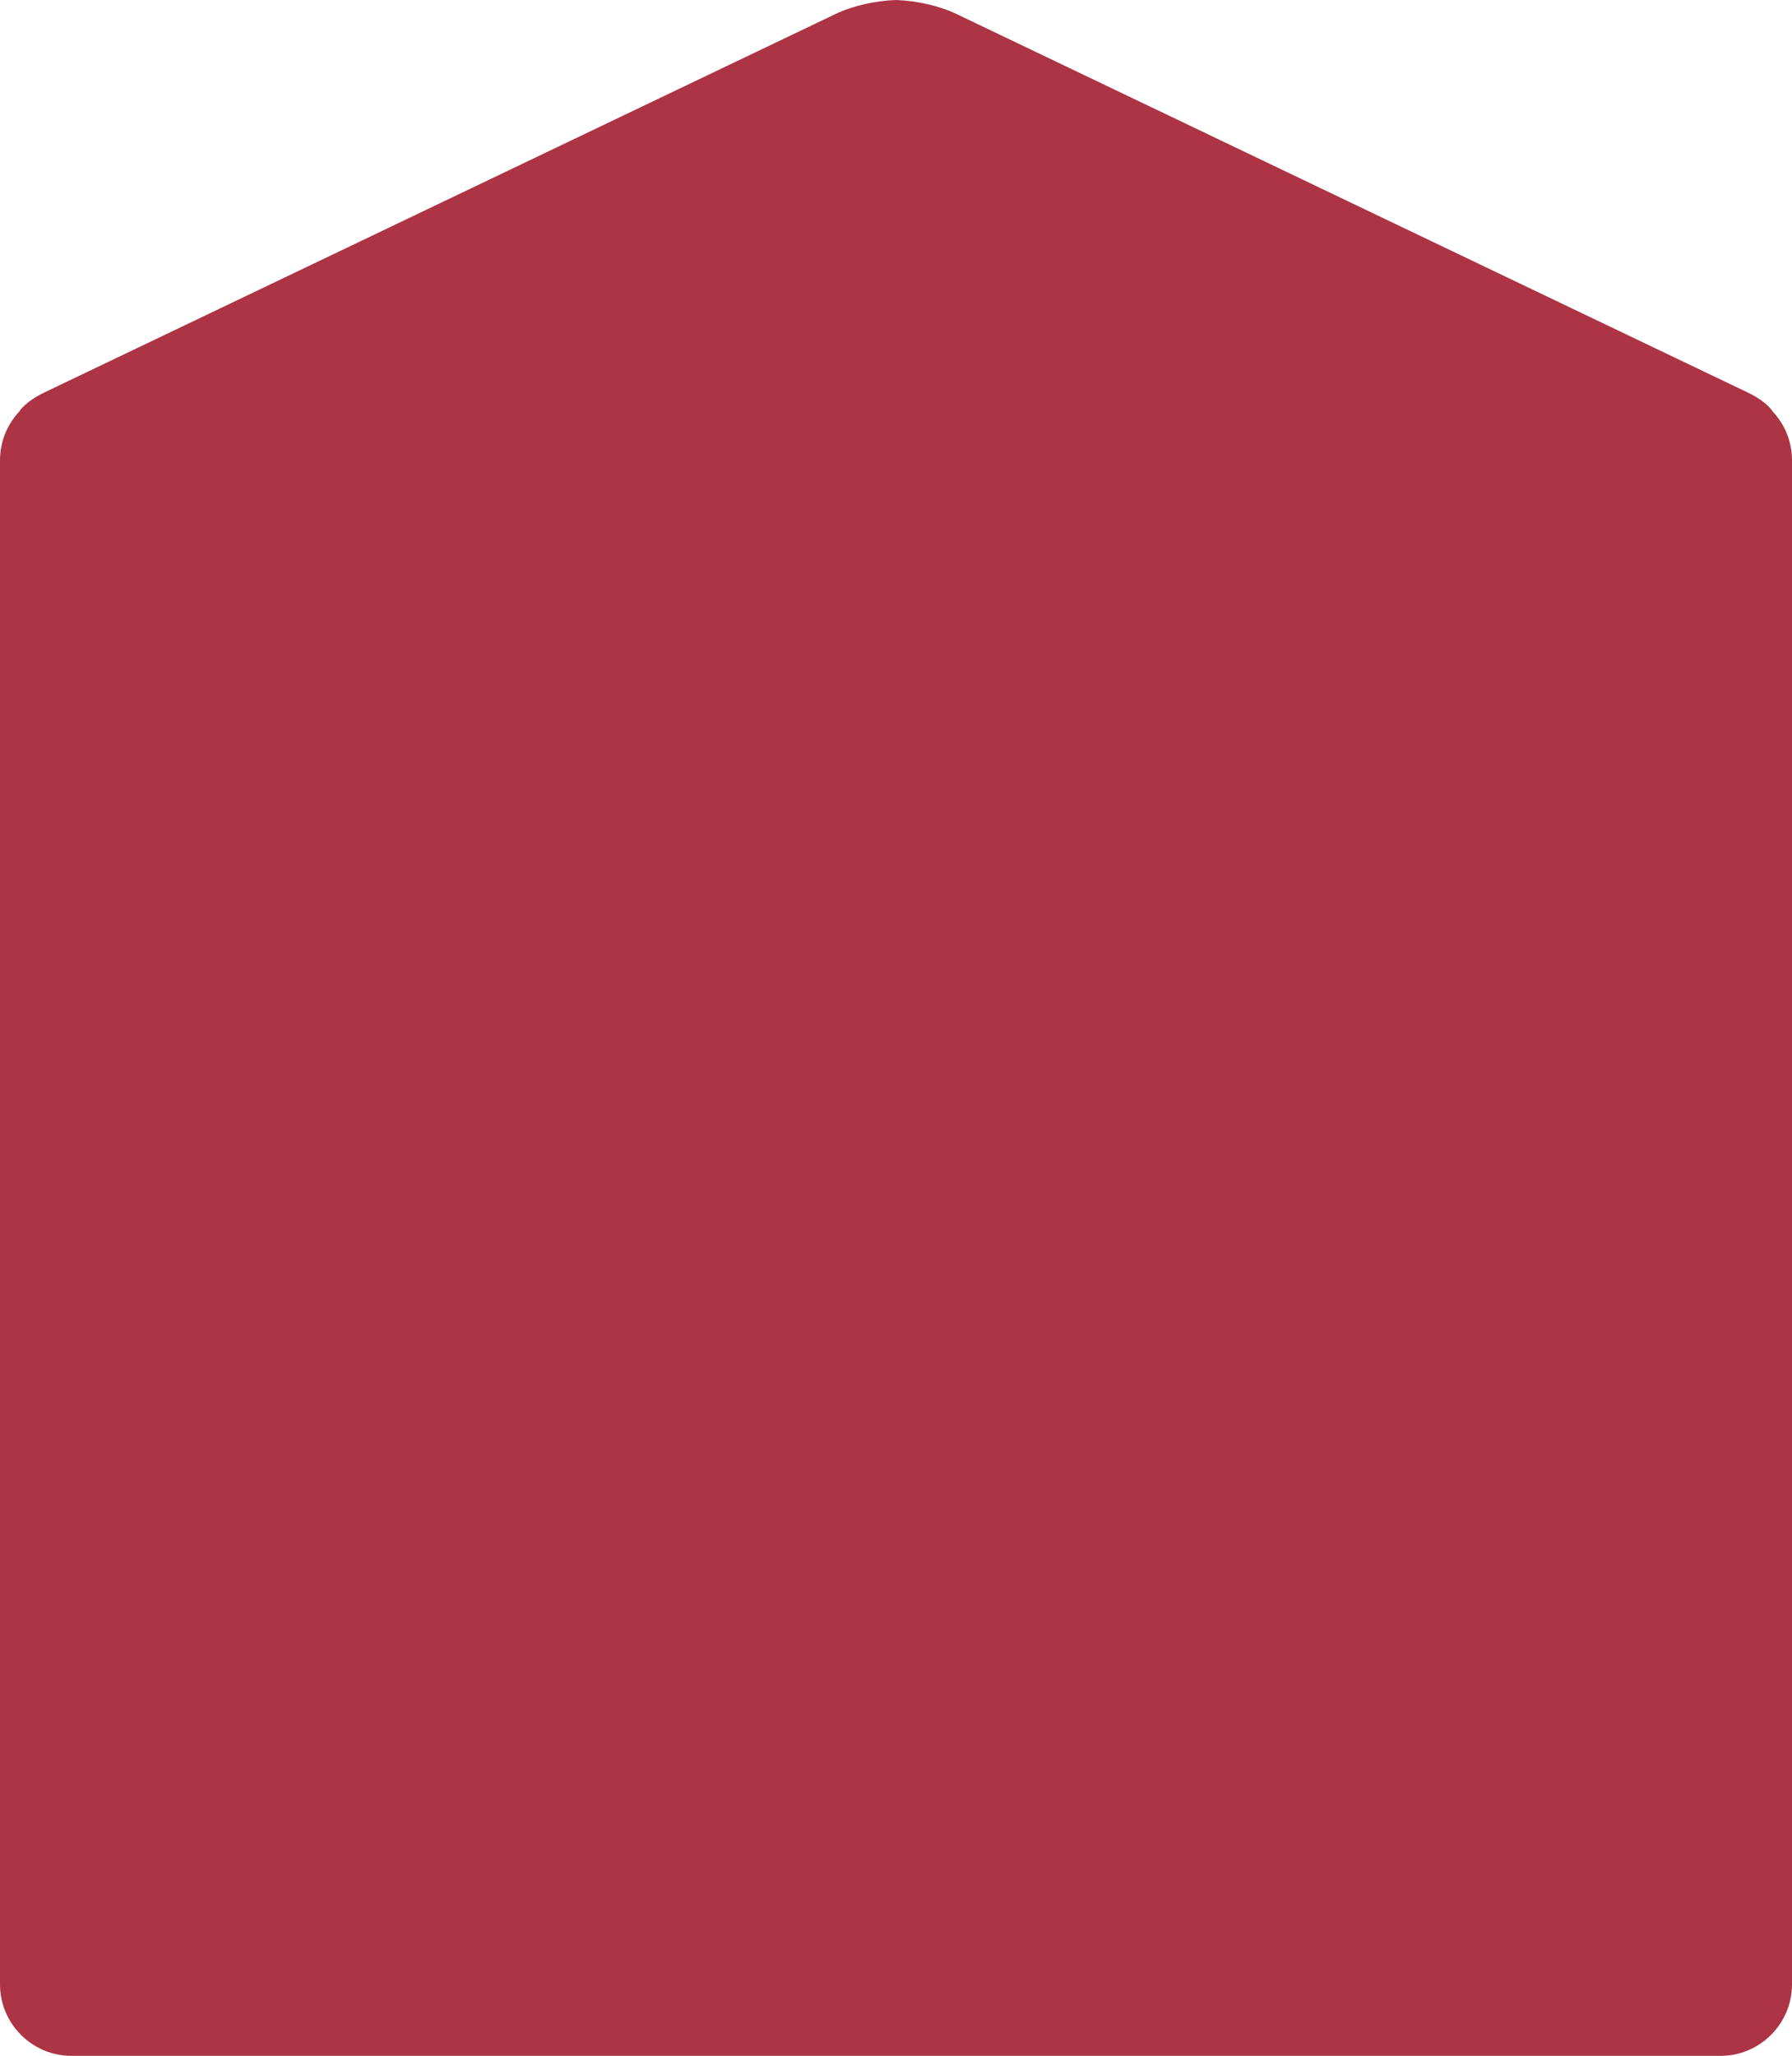
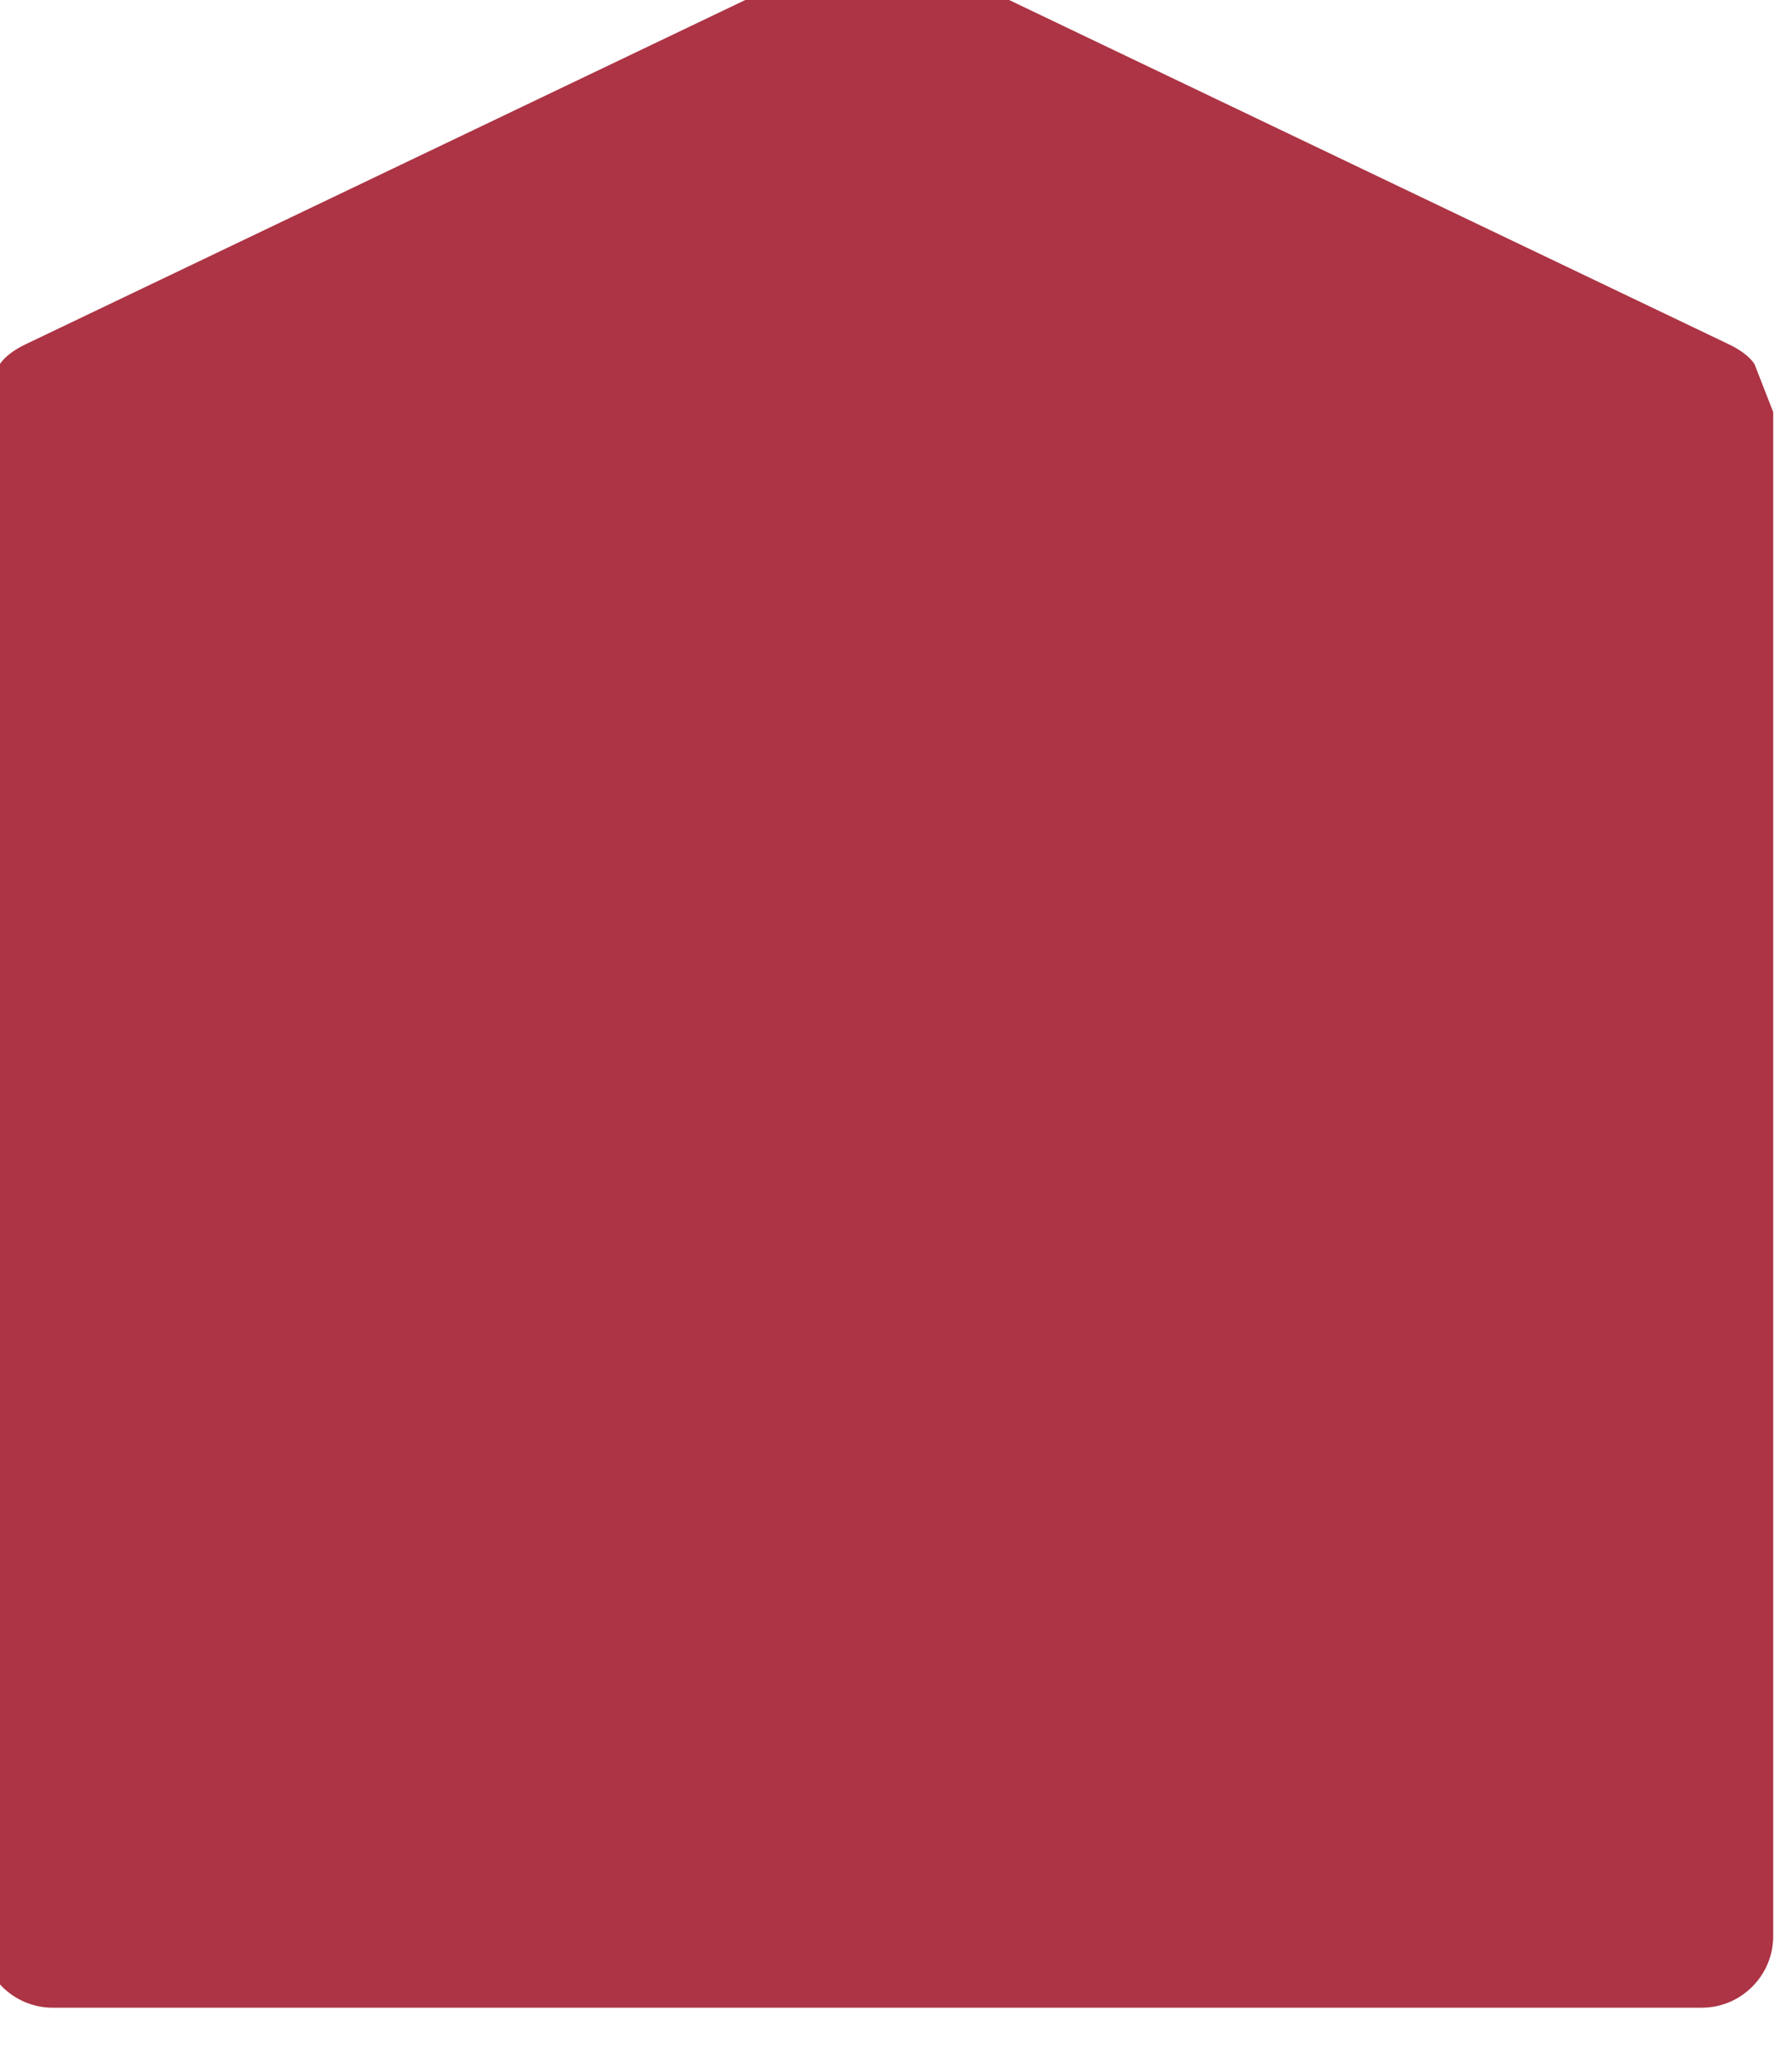
<svg xmlns="http://www.w3.org/2000/svg" xml:space="preserve" width="62.135mm" height="71.251mm" version="1.1" style="shape-rendering:geometricPrecision; text-rendering:geometricPrecision; image-rendering:optimizeQuality; fill-rule:evenodd; clip-rule:evenodd" viewBox="0 0 1578.69 1810.31">
  <defs>
    <style type="text/css"> .fil0 {fill:#AC3444} </style>
  </defs>
  <g id="Слой_x0020_1">
-     <path class="fil0" d="M1562.13 362.83c10.27,11.2 16.56,26.11 16.56,42.41l0 675.6 0 666.6c0,34.58 -28.3,62.88 -62.88,62.88l-1452.93 0c-34.58,0 -62.88,-28.3 -62.88,-62.88l0 -1342.2c0,-16.3 6.29,-31.21 16.56,-42.41 4.15,-6.07 11.72,-12.07 22.5,-17.23l696.71 -333.14c15.77,-7.54 35.32,-11.79 53.58,-12.46 18.26,0.67 37.81,4.92 53.57,12.46l696.71 333.14c10.78,5.15 18.35,11.15 22.5,17.23z" />
+     <path class="fil0" d="M1562.13 362.83l0 675.6 0 666.6c0,34.58 -28.3,62.88 -62.88,62.88l-1452.93 0c-34.58,0 -62.88,-28.3 -62.88,-62.88l0 -1342.2c0,-16.3 6.29,-31.21 16.56,-42.41 4.15,-6.07 11.72,-12.07 22.5,-17.23l696.71 -333.14c15.77,-7.54 35.32,-11.79 53.58,-12.46 18.26,0.67 37.81,4.92 53.57,12.46l696.71 333.14c10.78,5.15 18.35,11.15 22.5,17.23z" />
  </g>
</svg>